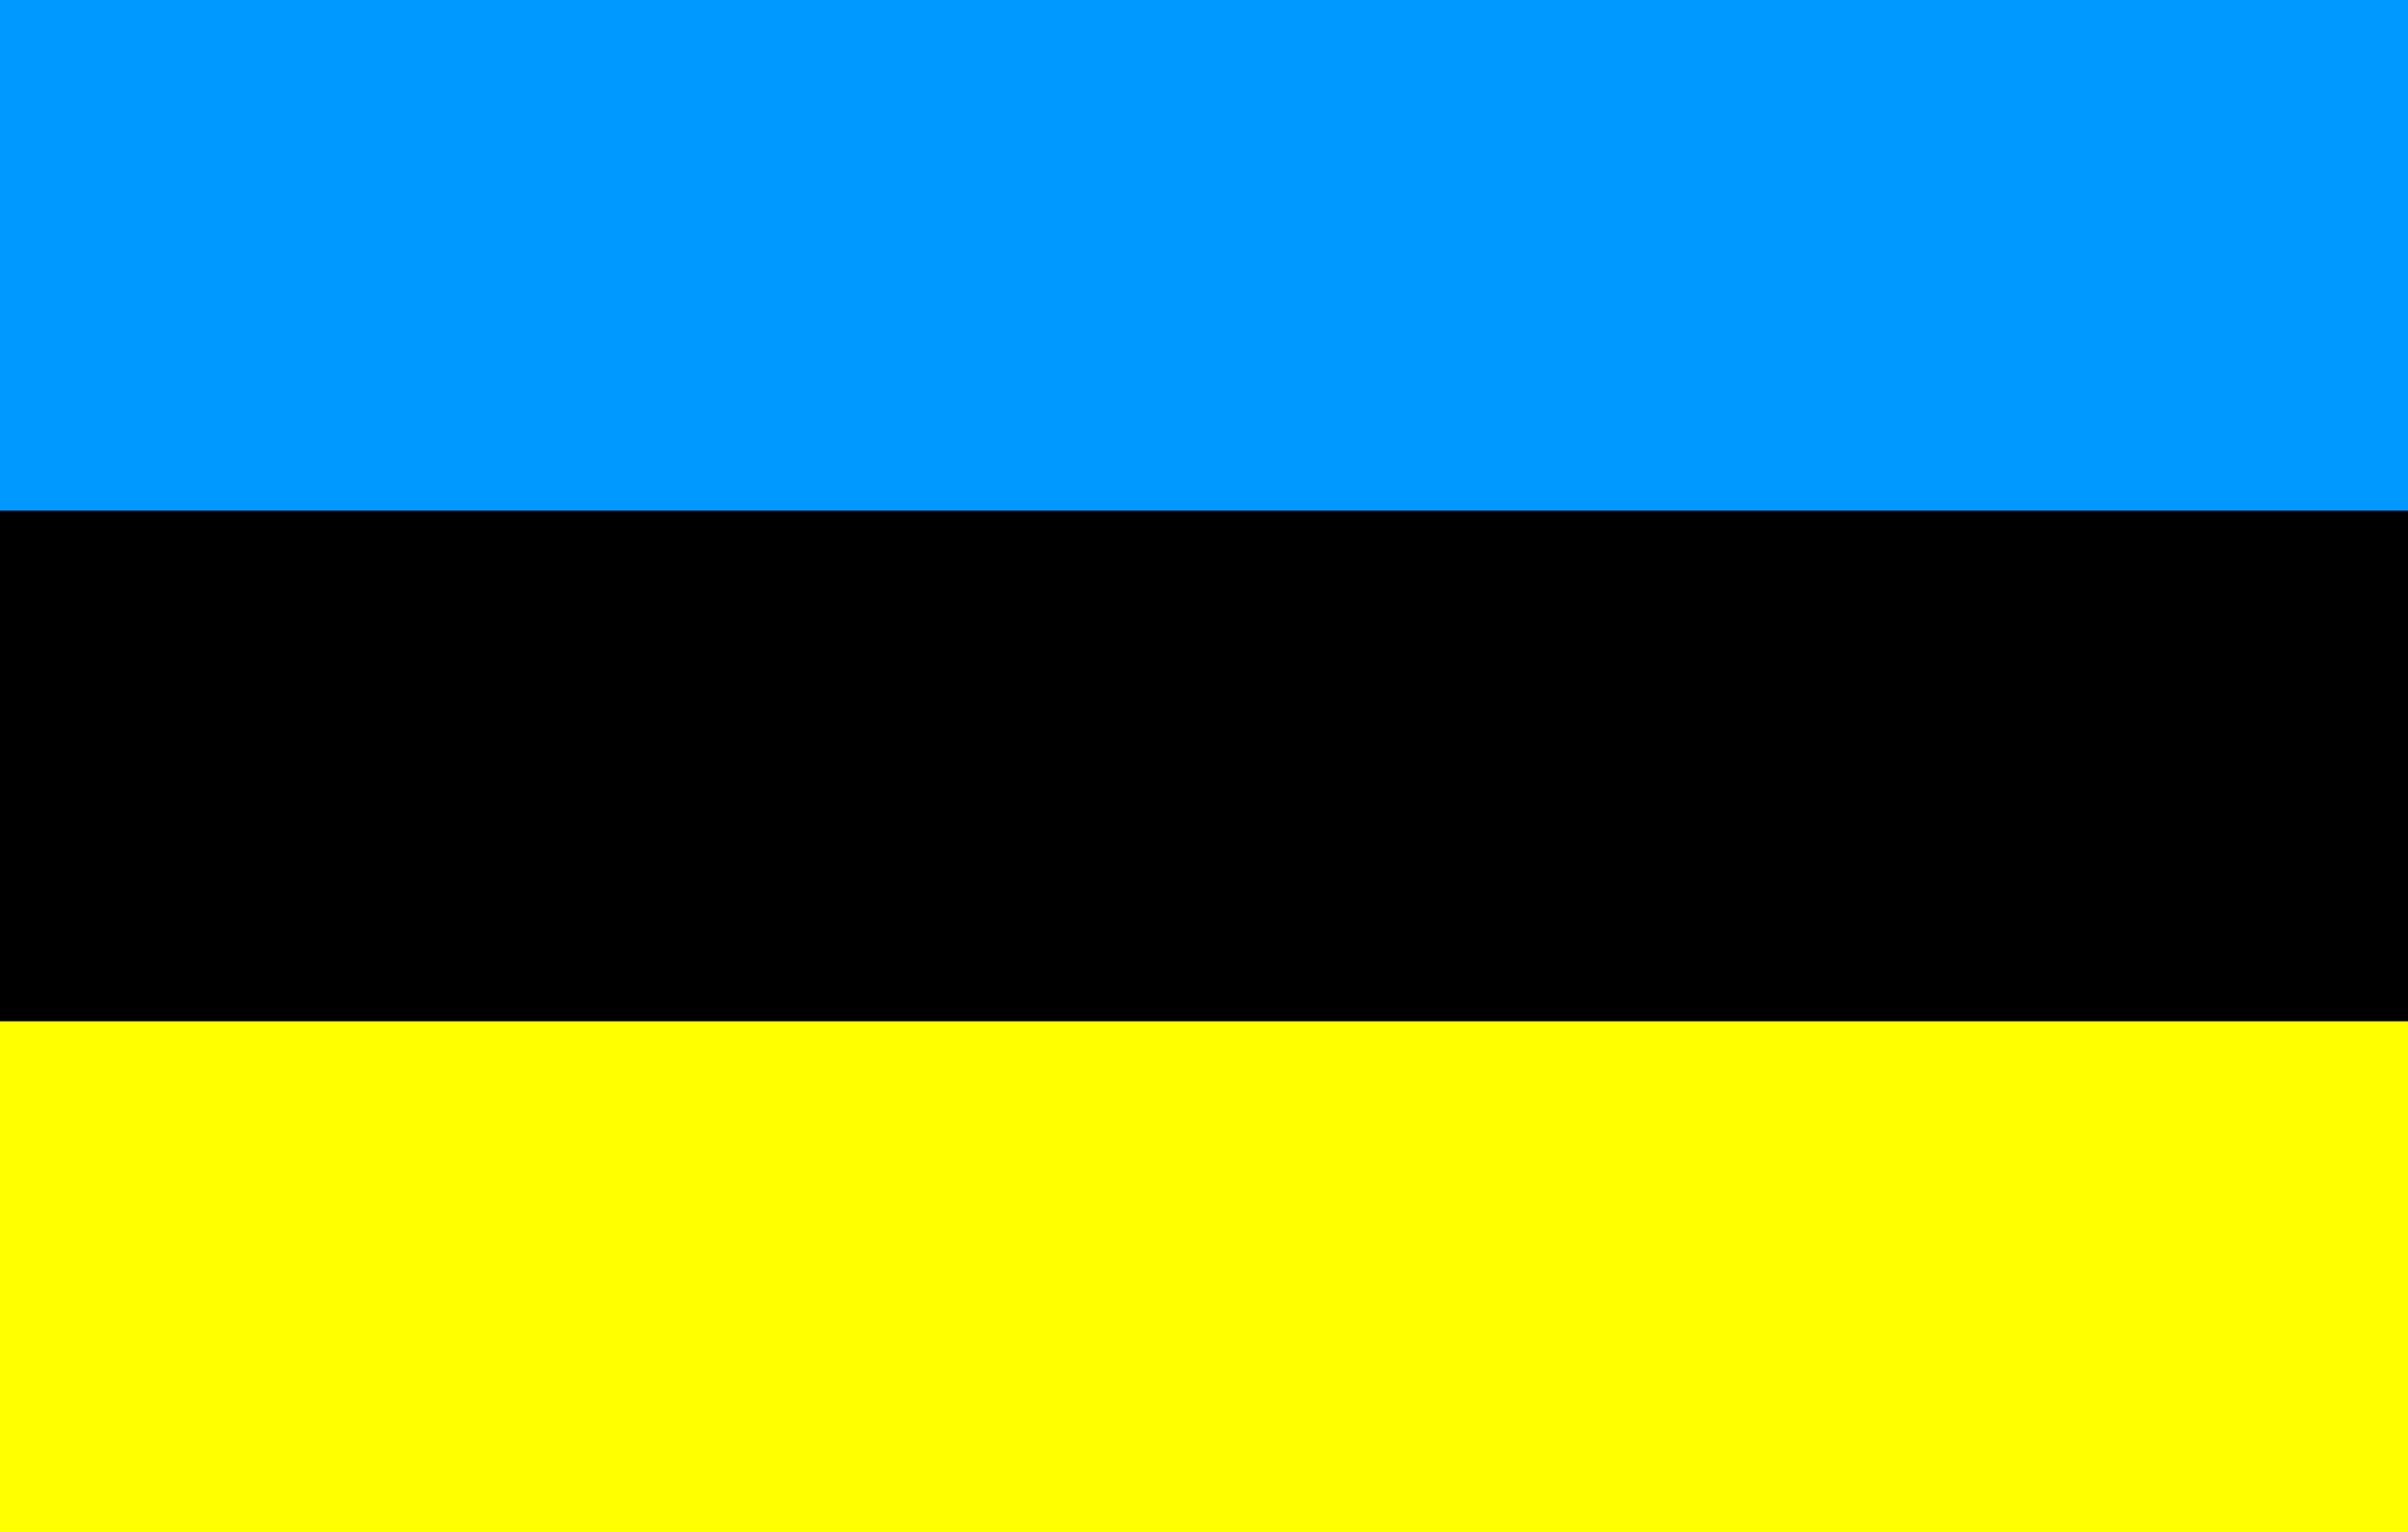
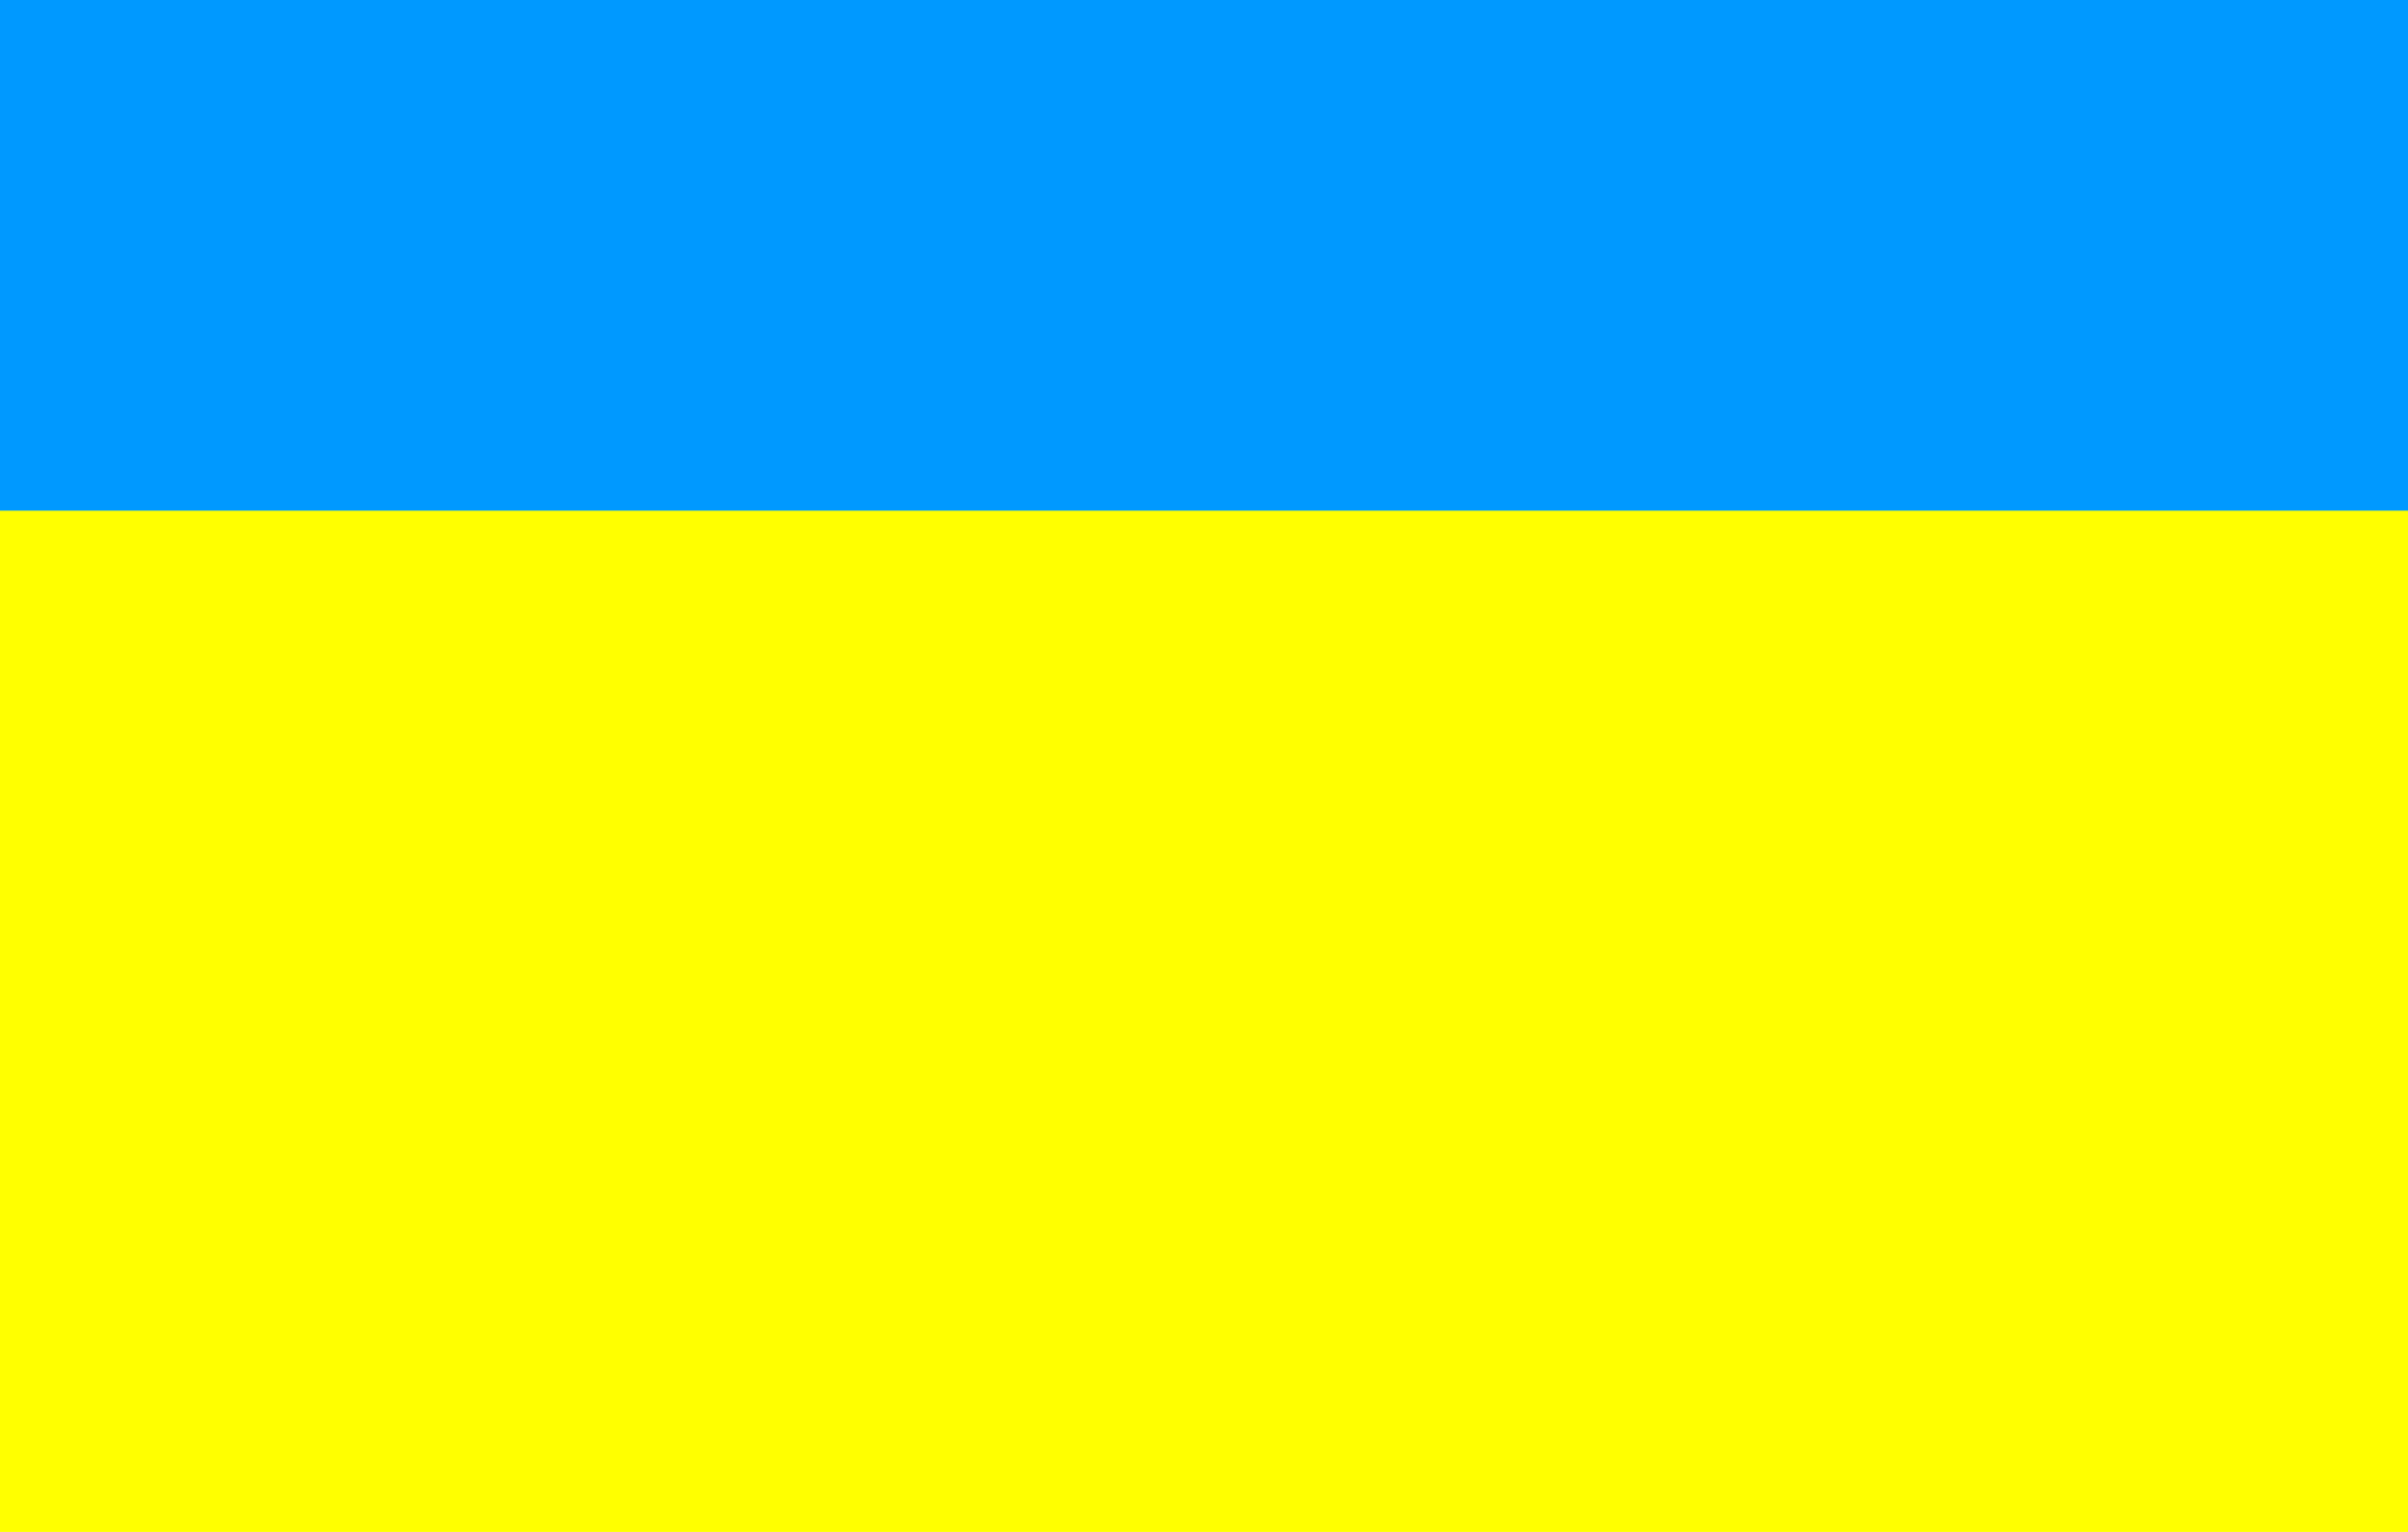
<svg xmlns="http://www.w3.org/2000/svg" width="1100" height="700" viewBox="0 0 33 21">
  <rect width="33" height="21" fill="#ff0" />
-   <rect width="33" height="14" fill="#000" />
  <rect width="33" height="7" fill="#09f" />
</svg>